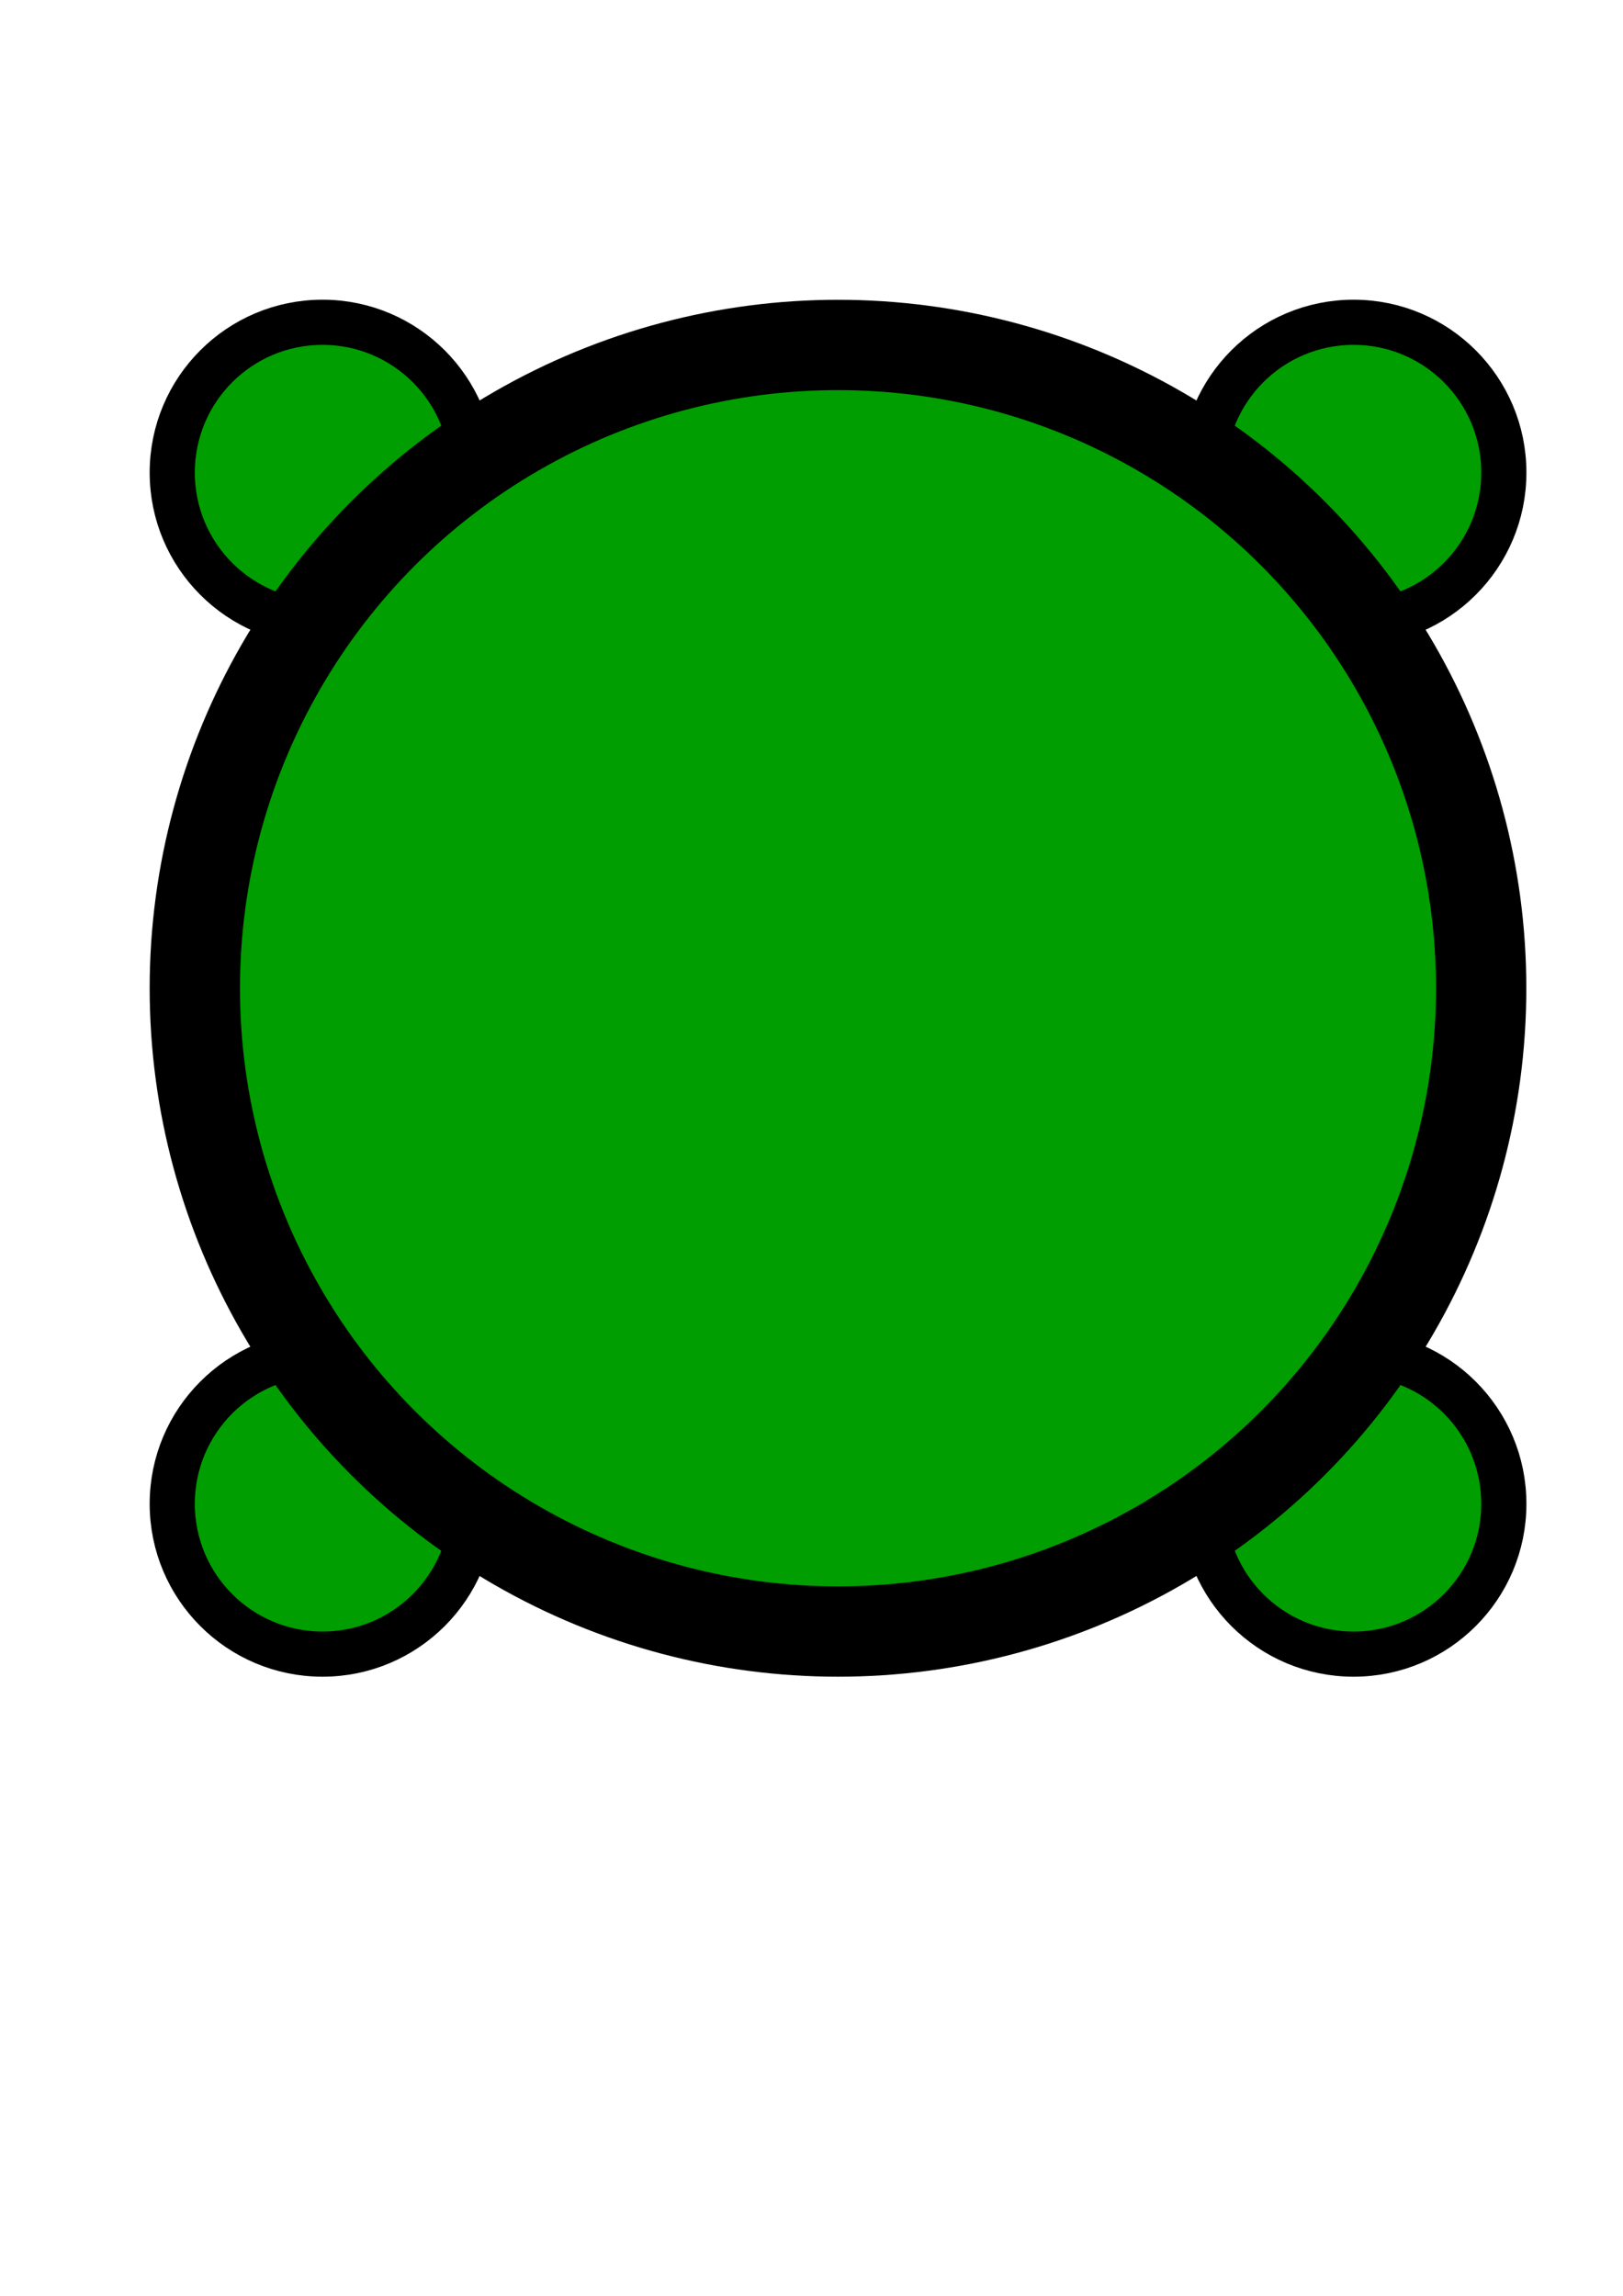
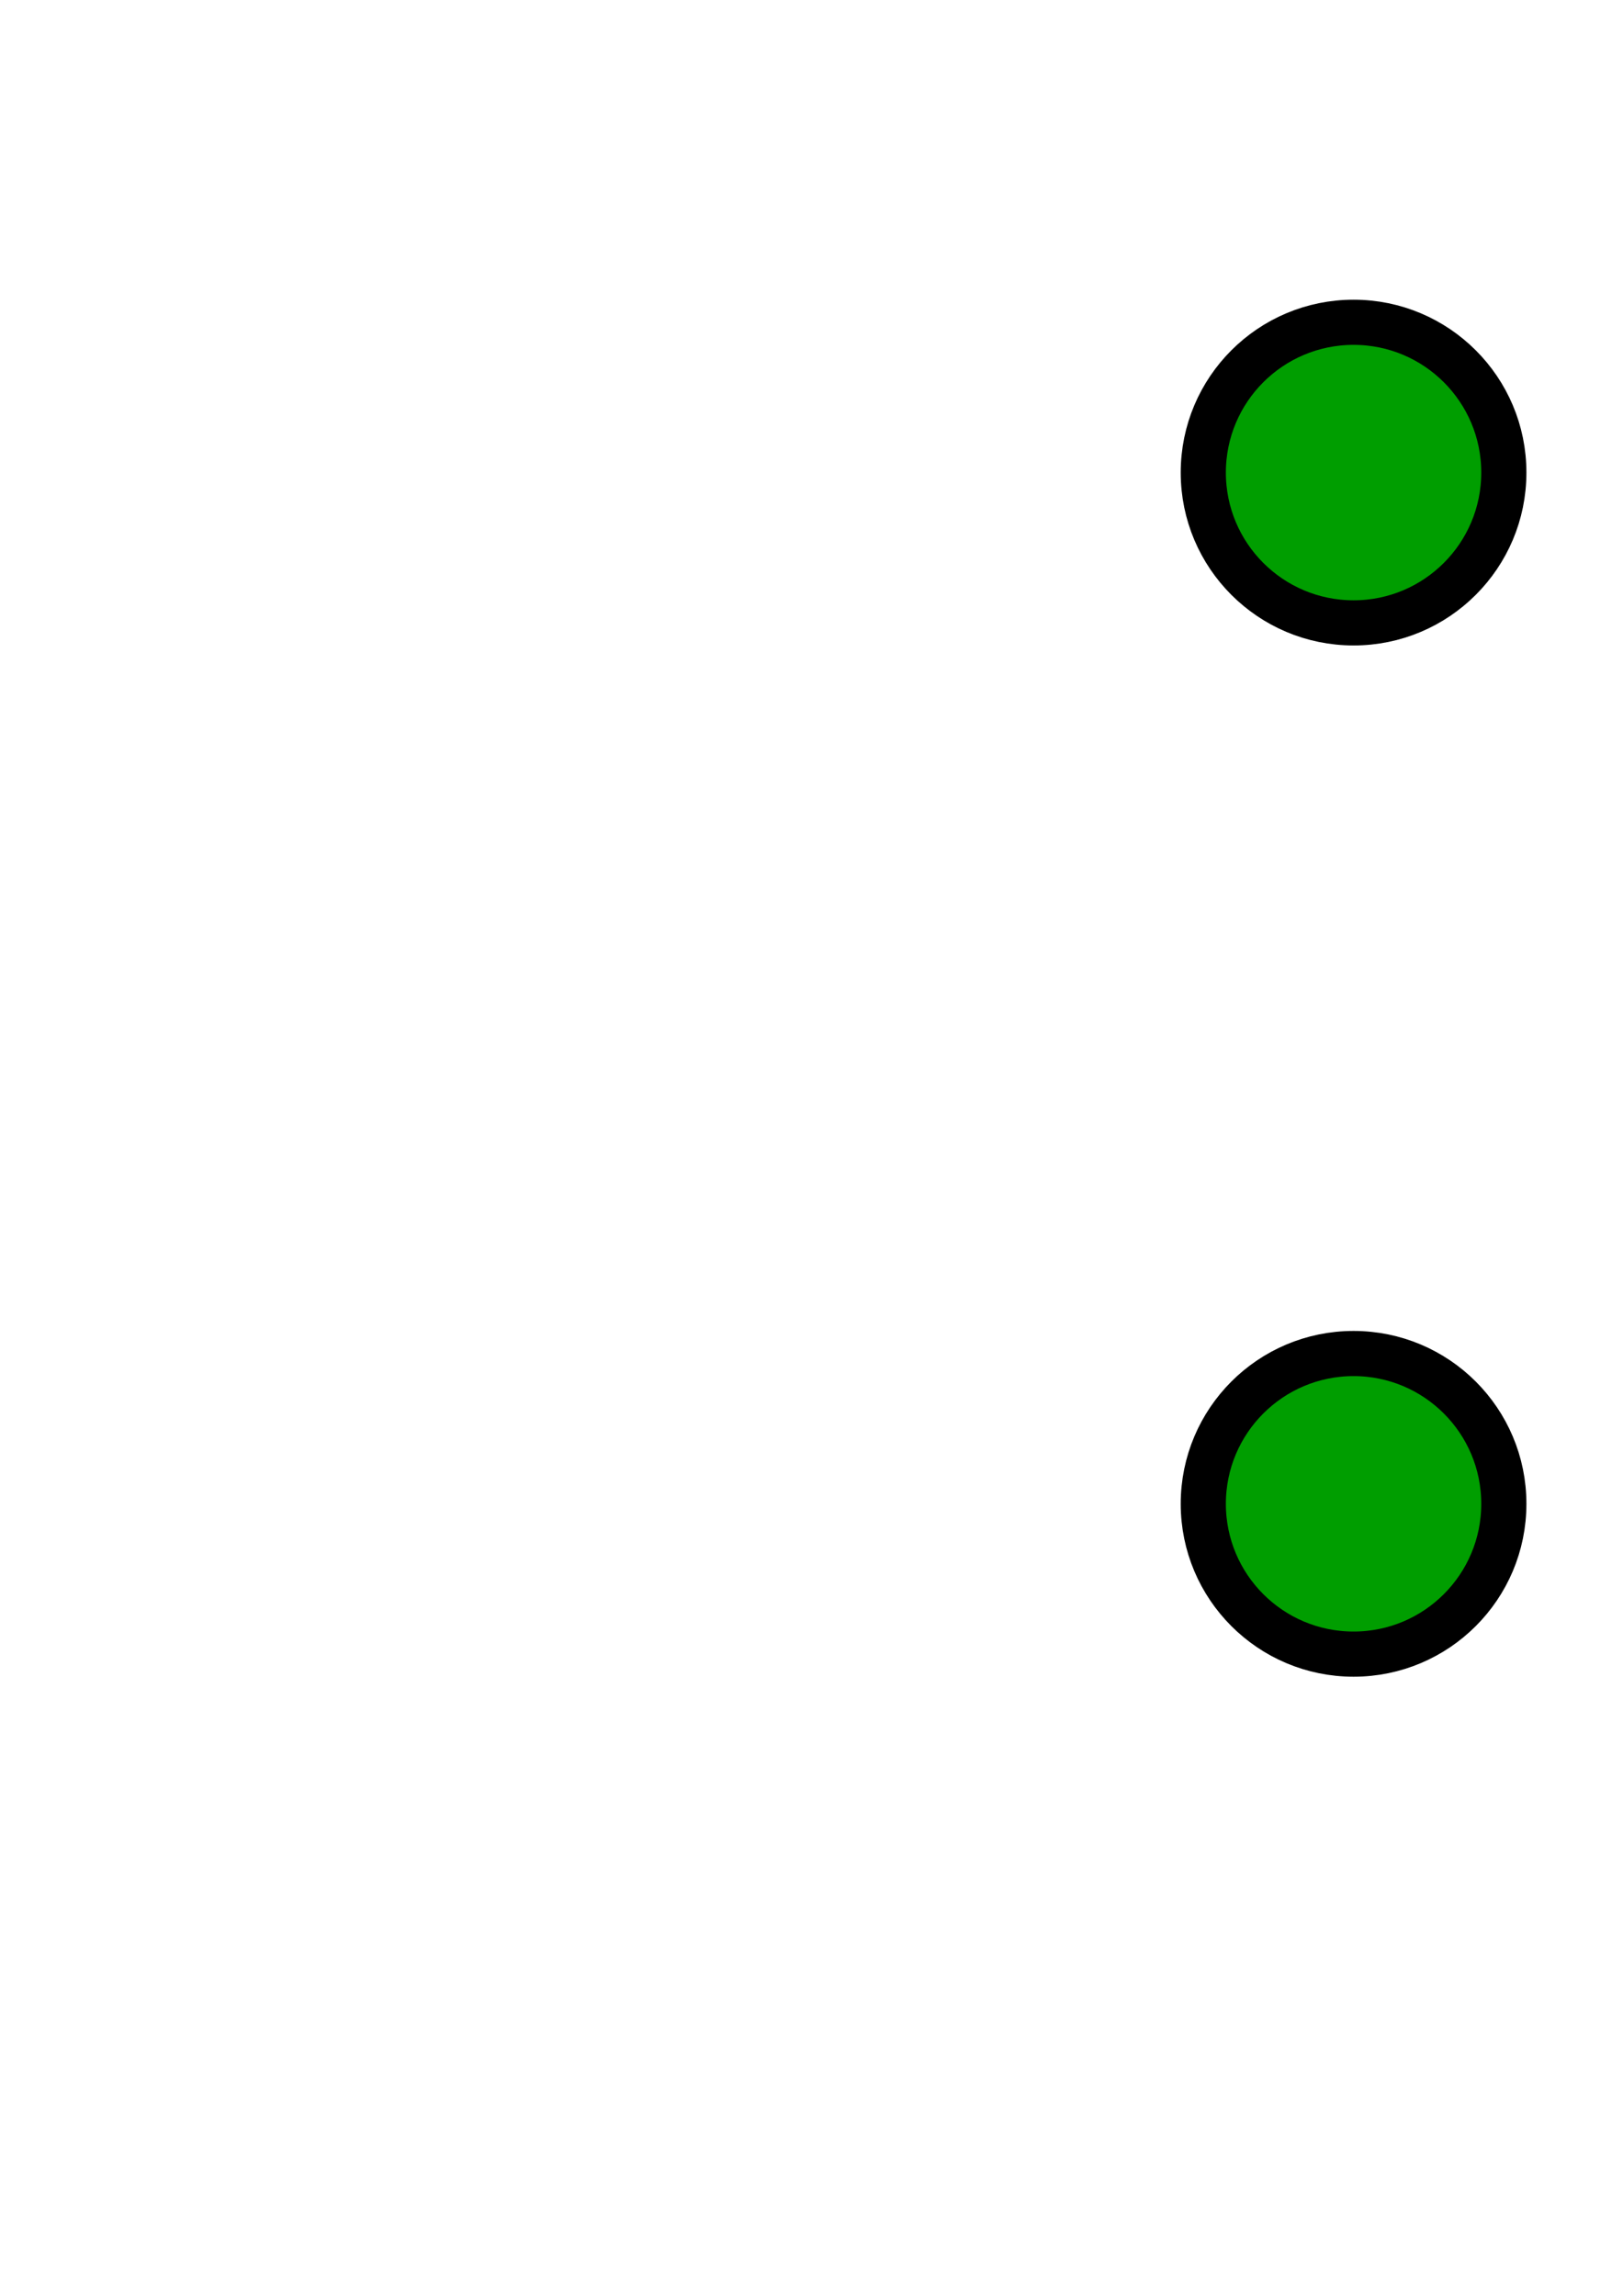
<svg xmlns="http://www.w3.org/2000/svg" xmlns:ns1="http://www.inkscape.org/namespaces/inkscape" xmlns:ns2="http://sodipodi.sourceforge.net/DTD/sodipodi-0.dtd" width="210mm" height="297mm" viewBox="0 0 210 297" version="1.1" id="svg893" ns1:version="1.1.2 (b8e25be833, 2022-02-05)" ns2:docname="green-blob.svg">
  <ns2:namedview id="namedview895" pagecolor="#505050" bordercolor="#ffffff" borderopacity="1" ns1:pageshadow="0" ns1:pageopacity="0" ns1:pagecheckerboard="1" ns1:document-units="mm" showgrid="false" ns1:zoom="0.763461" ns1:cx="375.26475" ns1:cy="561.91475" ns1:window-width="1920" ns1:window-height="1017" ns1:window-x="-8" ns1:window-y="-8" ns1:window-maximized="1" ns1:current-layer="layer1" />
  <defs id="defs890" />
  <g ns1:label="Layer 1" ns1:groupmode="layer" id="layer1">
    <g id="g5863" transform="matrix(11.685,0,0,11.685,-1240.231,-1177.871)">
-       <circle style="fill:#009e00;fill-opacity:1;stroke:#000000;stroke-width:0.5;stroke-miterlimit:4;stroke-dasharray:none;stroke-opacity:1;paint-order:markers stroke fill" id="path4619-7-4" cx="109.71" cy="106.034" r="1.664" />
      <circle style="fill:#009e00;fill-opacity:1;stroke:#000000;stroke-width:0.5;stroke-miterlimit:4;stroke-dasharray:none;stroke-opacity:1;paint-order:markers stroke fill" id="path4619-7-4-7" cx="121.127" cy="106.034" r="1.664" />
      <circle style="fill:#009e00;fill-opacity:1;stroke:#000000;stroke-width:0.5;stroke-miterlimit:4;stroke-dasharray:none;stroke-opacity:1;paint-order:markers stroke fill" id="path4619-7-4-7-2" cx="121.127" cy="117.451" r="1.664" />
-       <circle style="fill:#009e00;fill-opacity:1;stroke:#000000;stroke-width:0.5;stroke-miterlimit:4;stroke-dasharray:none;stroke-opacity:1;paint-order:markers stroke fill" id="path4619-7-4-7-2-9" cx="109.71" cy="117.451" r="1.664" />
-       <circle style="fill:#009e00;fill-opacity:1;stroke:#000000;stroke-width:1;stroke-miterlimit:4;stroke-dasharray:none;stroke-opacity:1;paint-order:markers stroke fill" id="path4619-7" cx="115.418" cy="111.743" r="7.122" />
    </g>
  </g>
</svg>